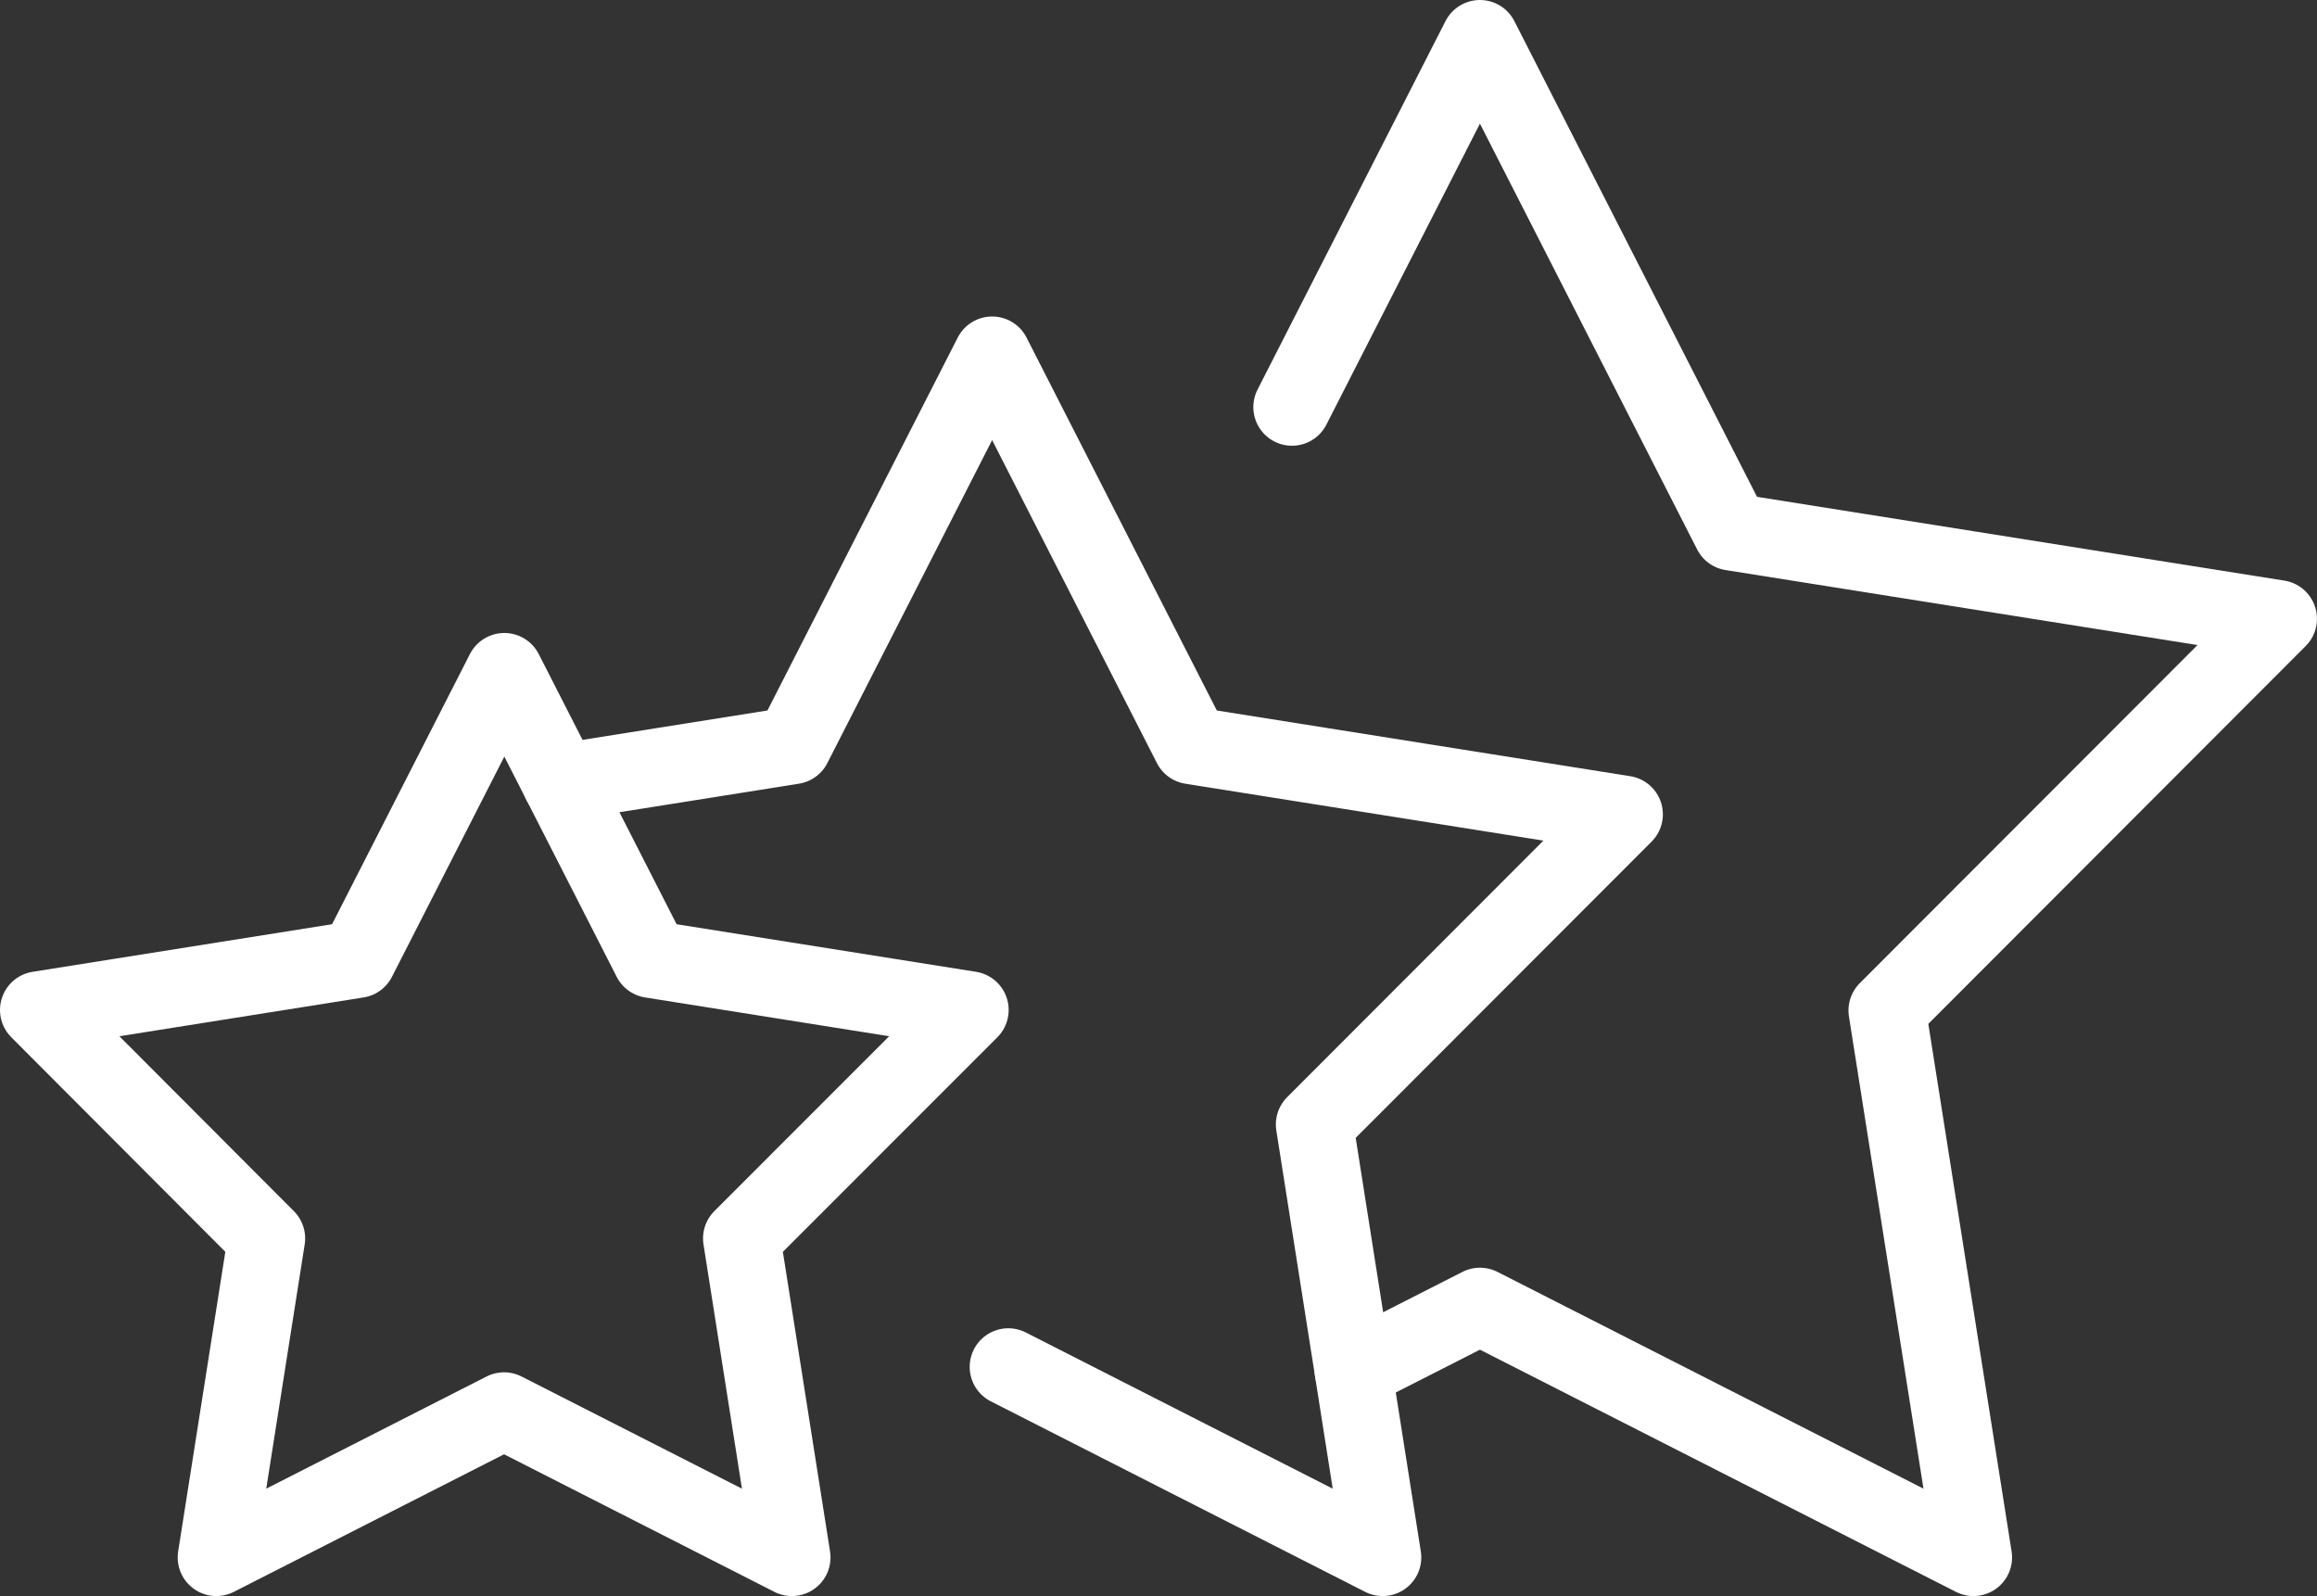
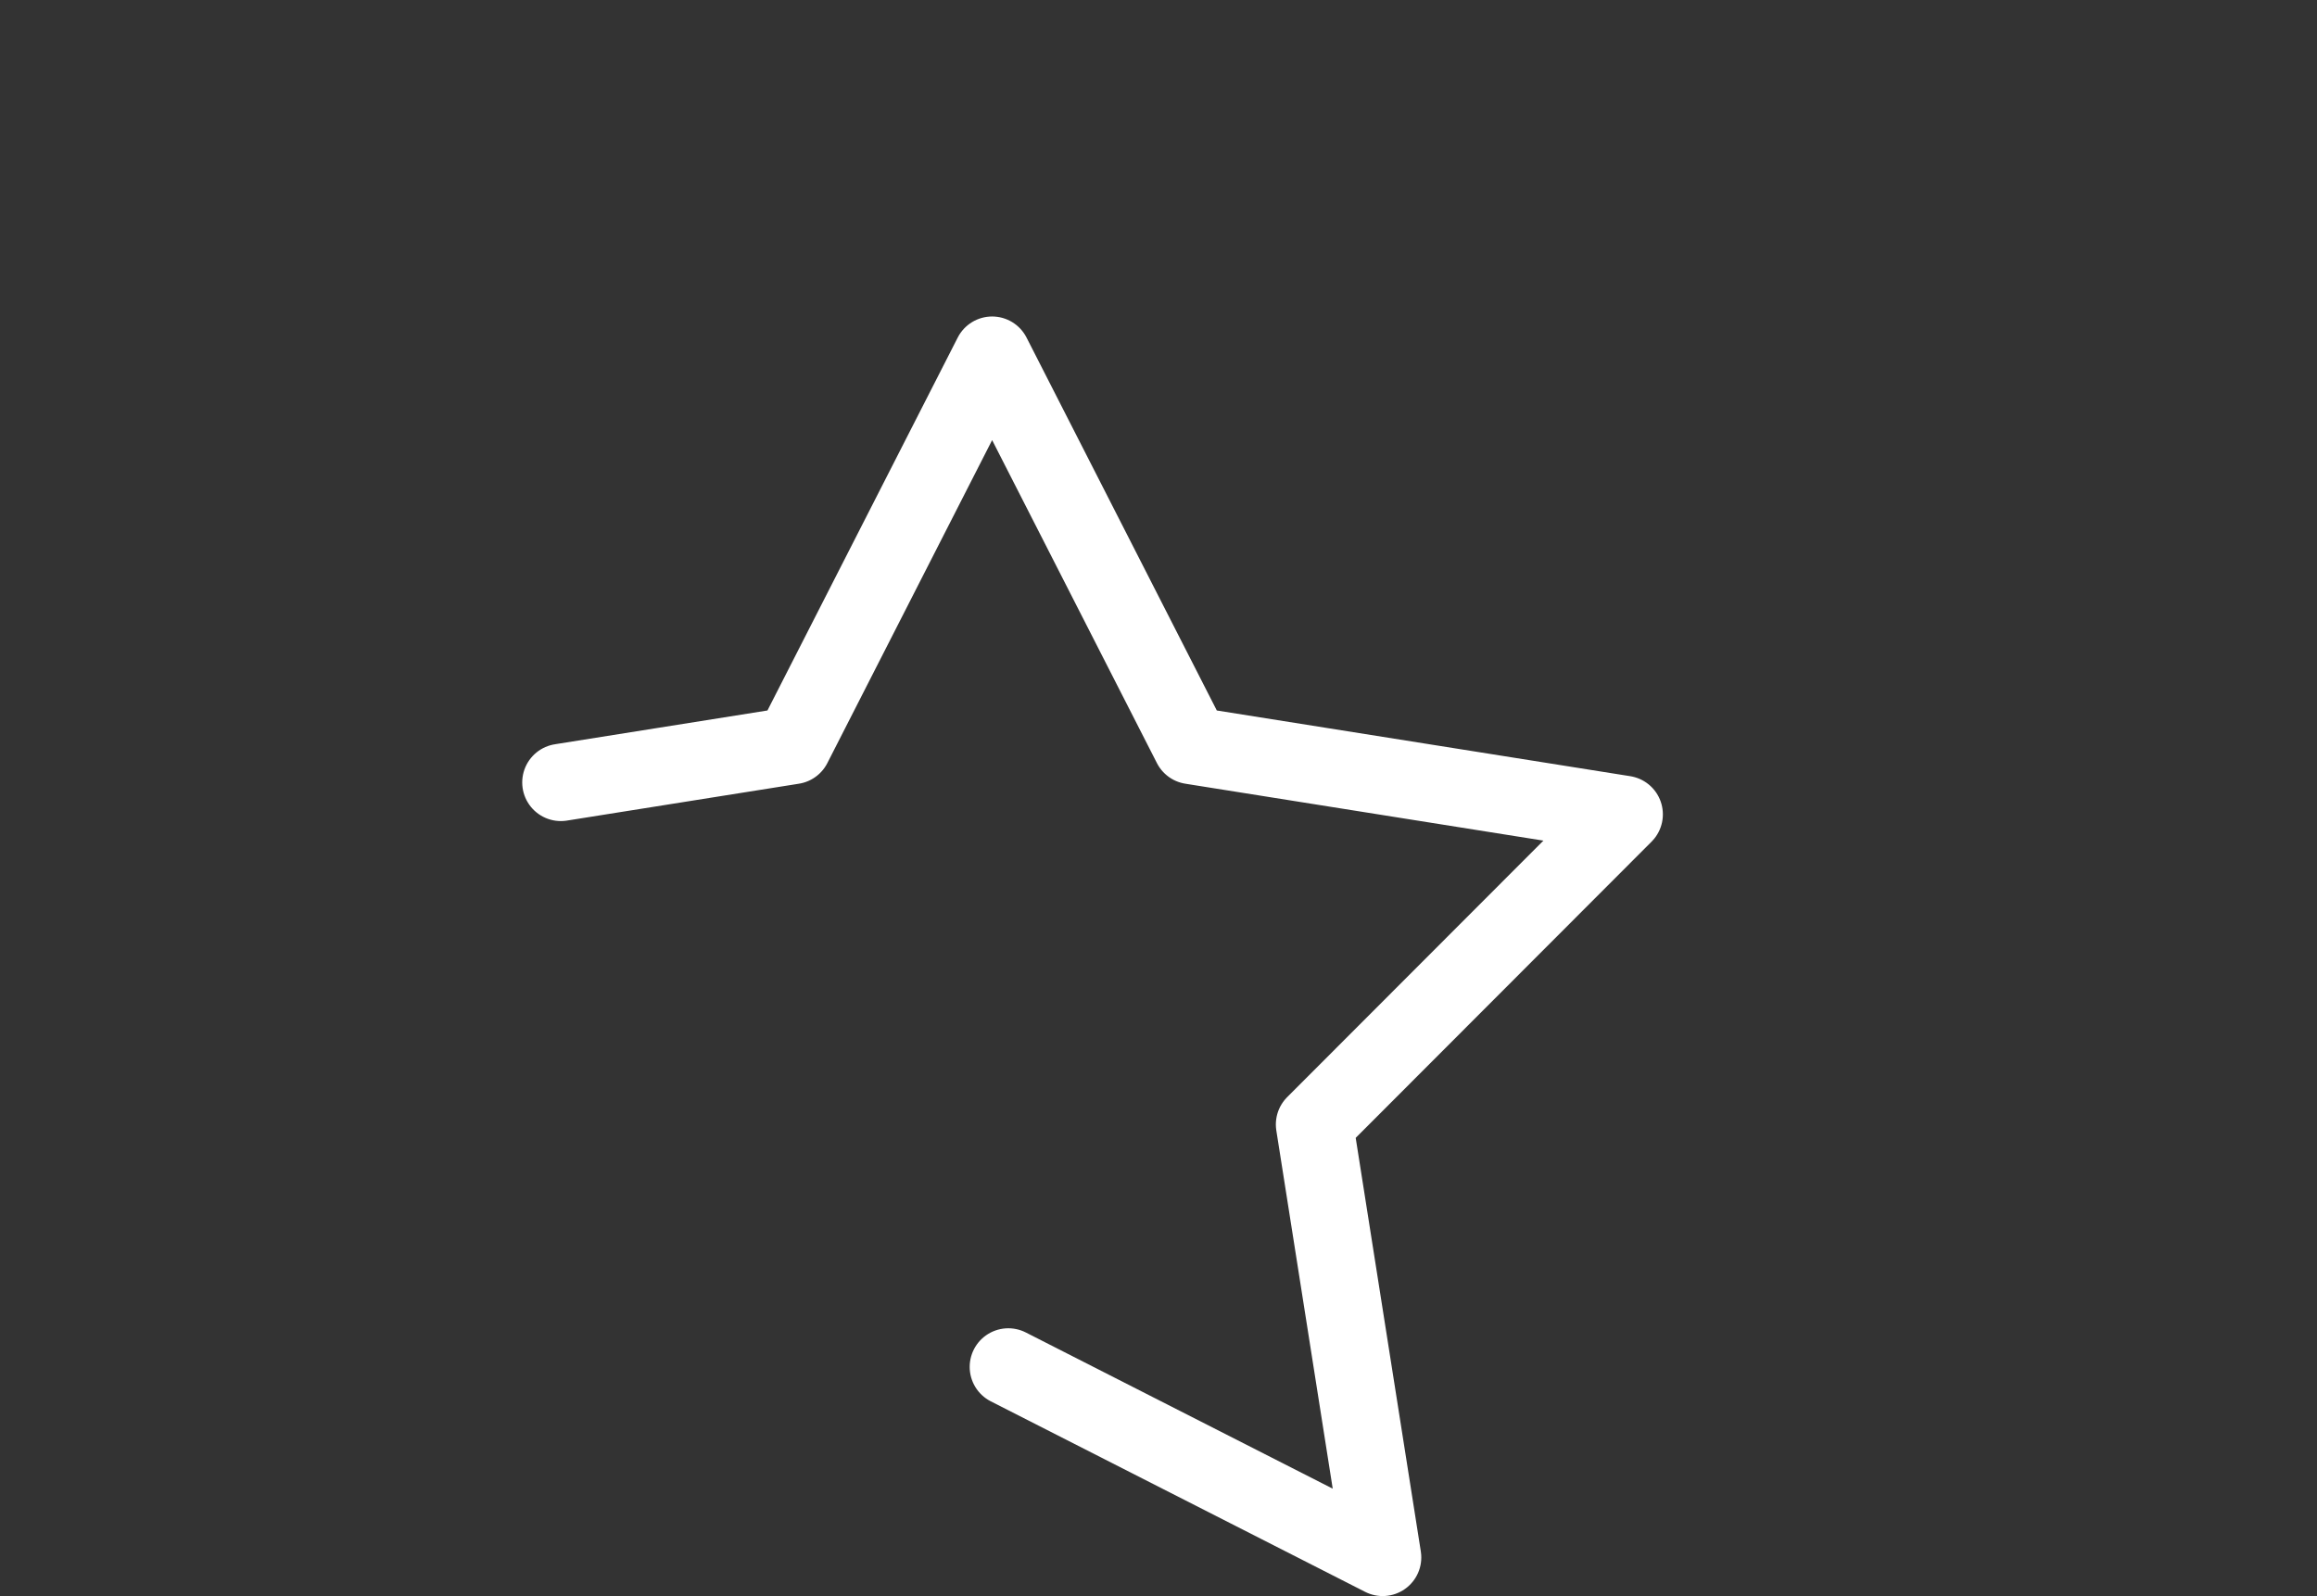
<svg xmlns="http://www.w3.org/2000/svg" width="59.982" height="41.318" viewBox="0 0 59.982 41.318">
  <rect x="0" y="0" width="59.982" height="41.318" fill="#333333" stroke="none" />
  <g id="Group_4220" data-name="Group 4220" transform="translate(-734.542 -686.312)">
-     <path id="Path_7304" data-name="Path 7304" d="M26.741,10.539,31.607,1l6.514,12.769,14.155,2.249L42.148,26.158l2.235,14.159-12.775-6.5-3.279,1.668" transform="translate(741.247 686.312)" fill="none" stroke="#fff" stroke-linecap="round" stroke-linejoin="round" stroke-width="2" />
    <path id="Path_7305" data-name="Path 7305" d="M11.725,18.562l6.008-.955L22.89,7.5l5.157,10.107,11.207,1.781-8.019,8.028L33,38.624l-9.691-4.932" transform="translate(737.336 688.005)" fill="none" stroke="#fff" stroke-linecap="round" stroke-linejoin="round" stroke-width="2" />
-     <path id="Path_7306" data-name="Path 7306" d="M13.056,14l3.8,7.447,8.256,1.312L19.2,28.673l1.3,8.258-7.451-3.792L5.6,36.931l1.3-8.258L1,22.759l8.256-1.312Z" transform="translate(734.542 689.698)" fill="none" stroke="#fff" stroke-linecap="round" stroke-linejoin="round" stroke-width="2" />
  </g>
</svg>